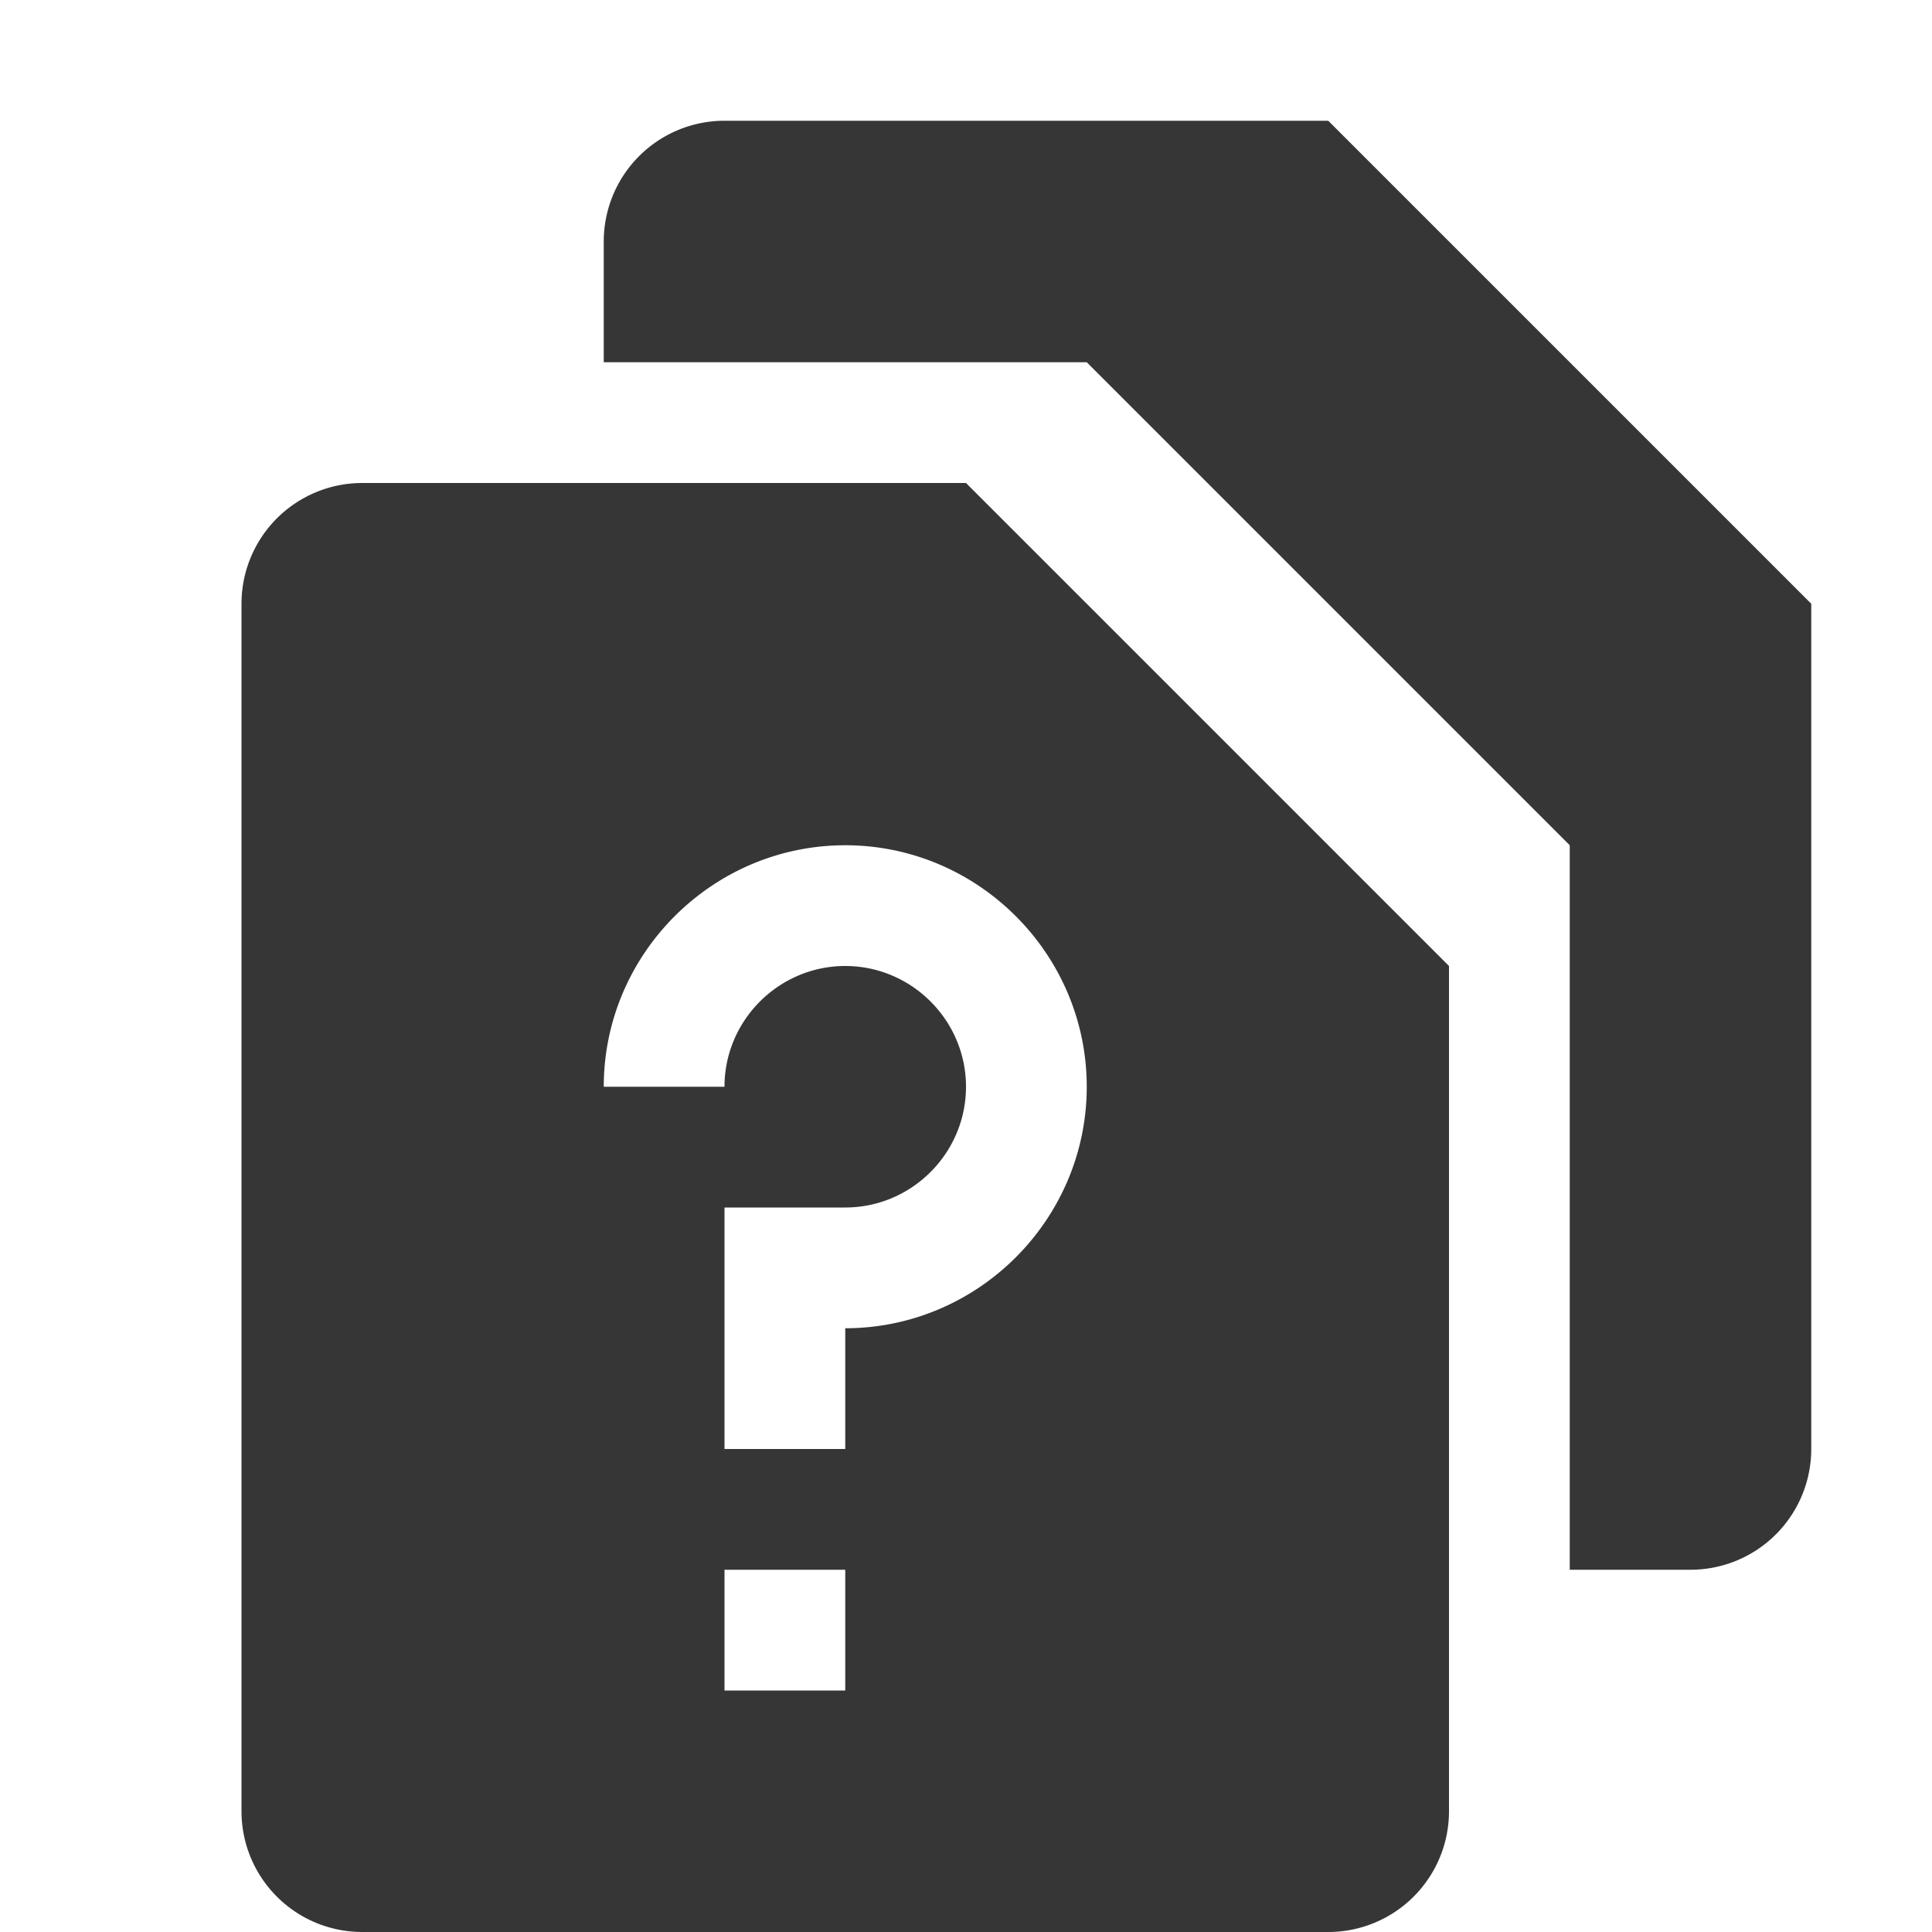
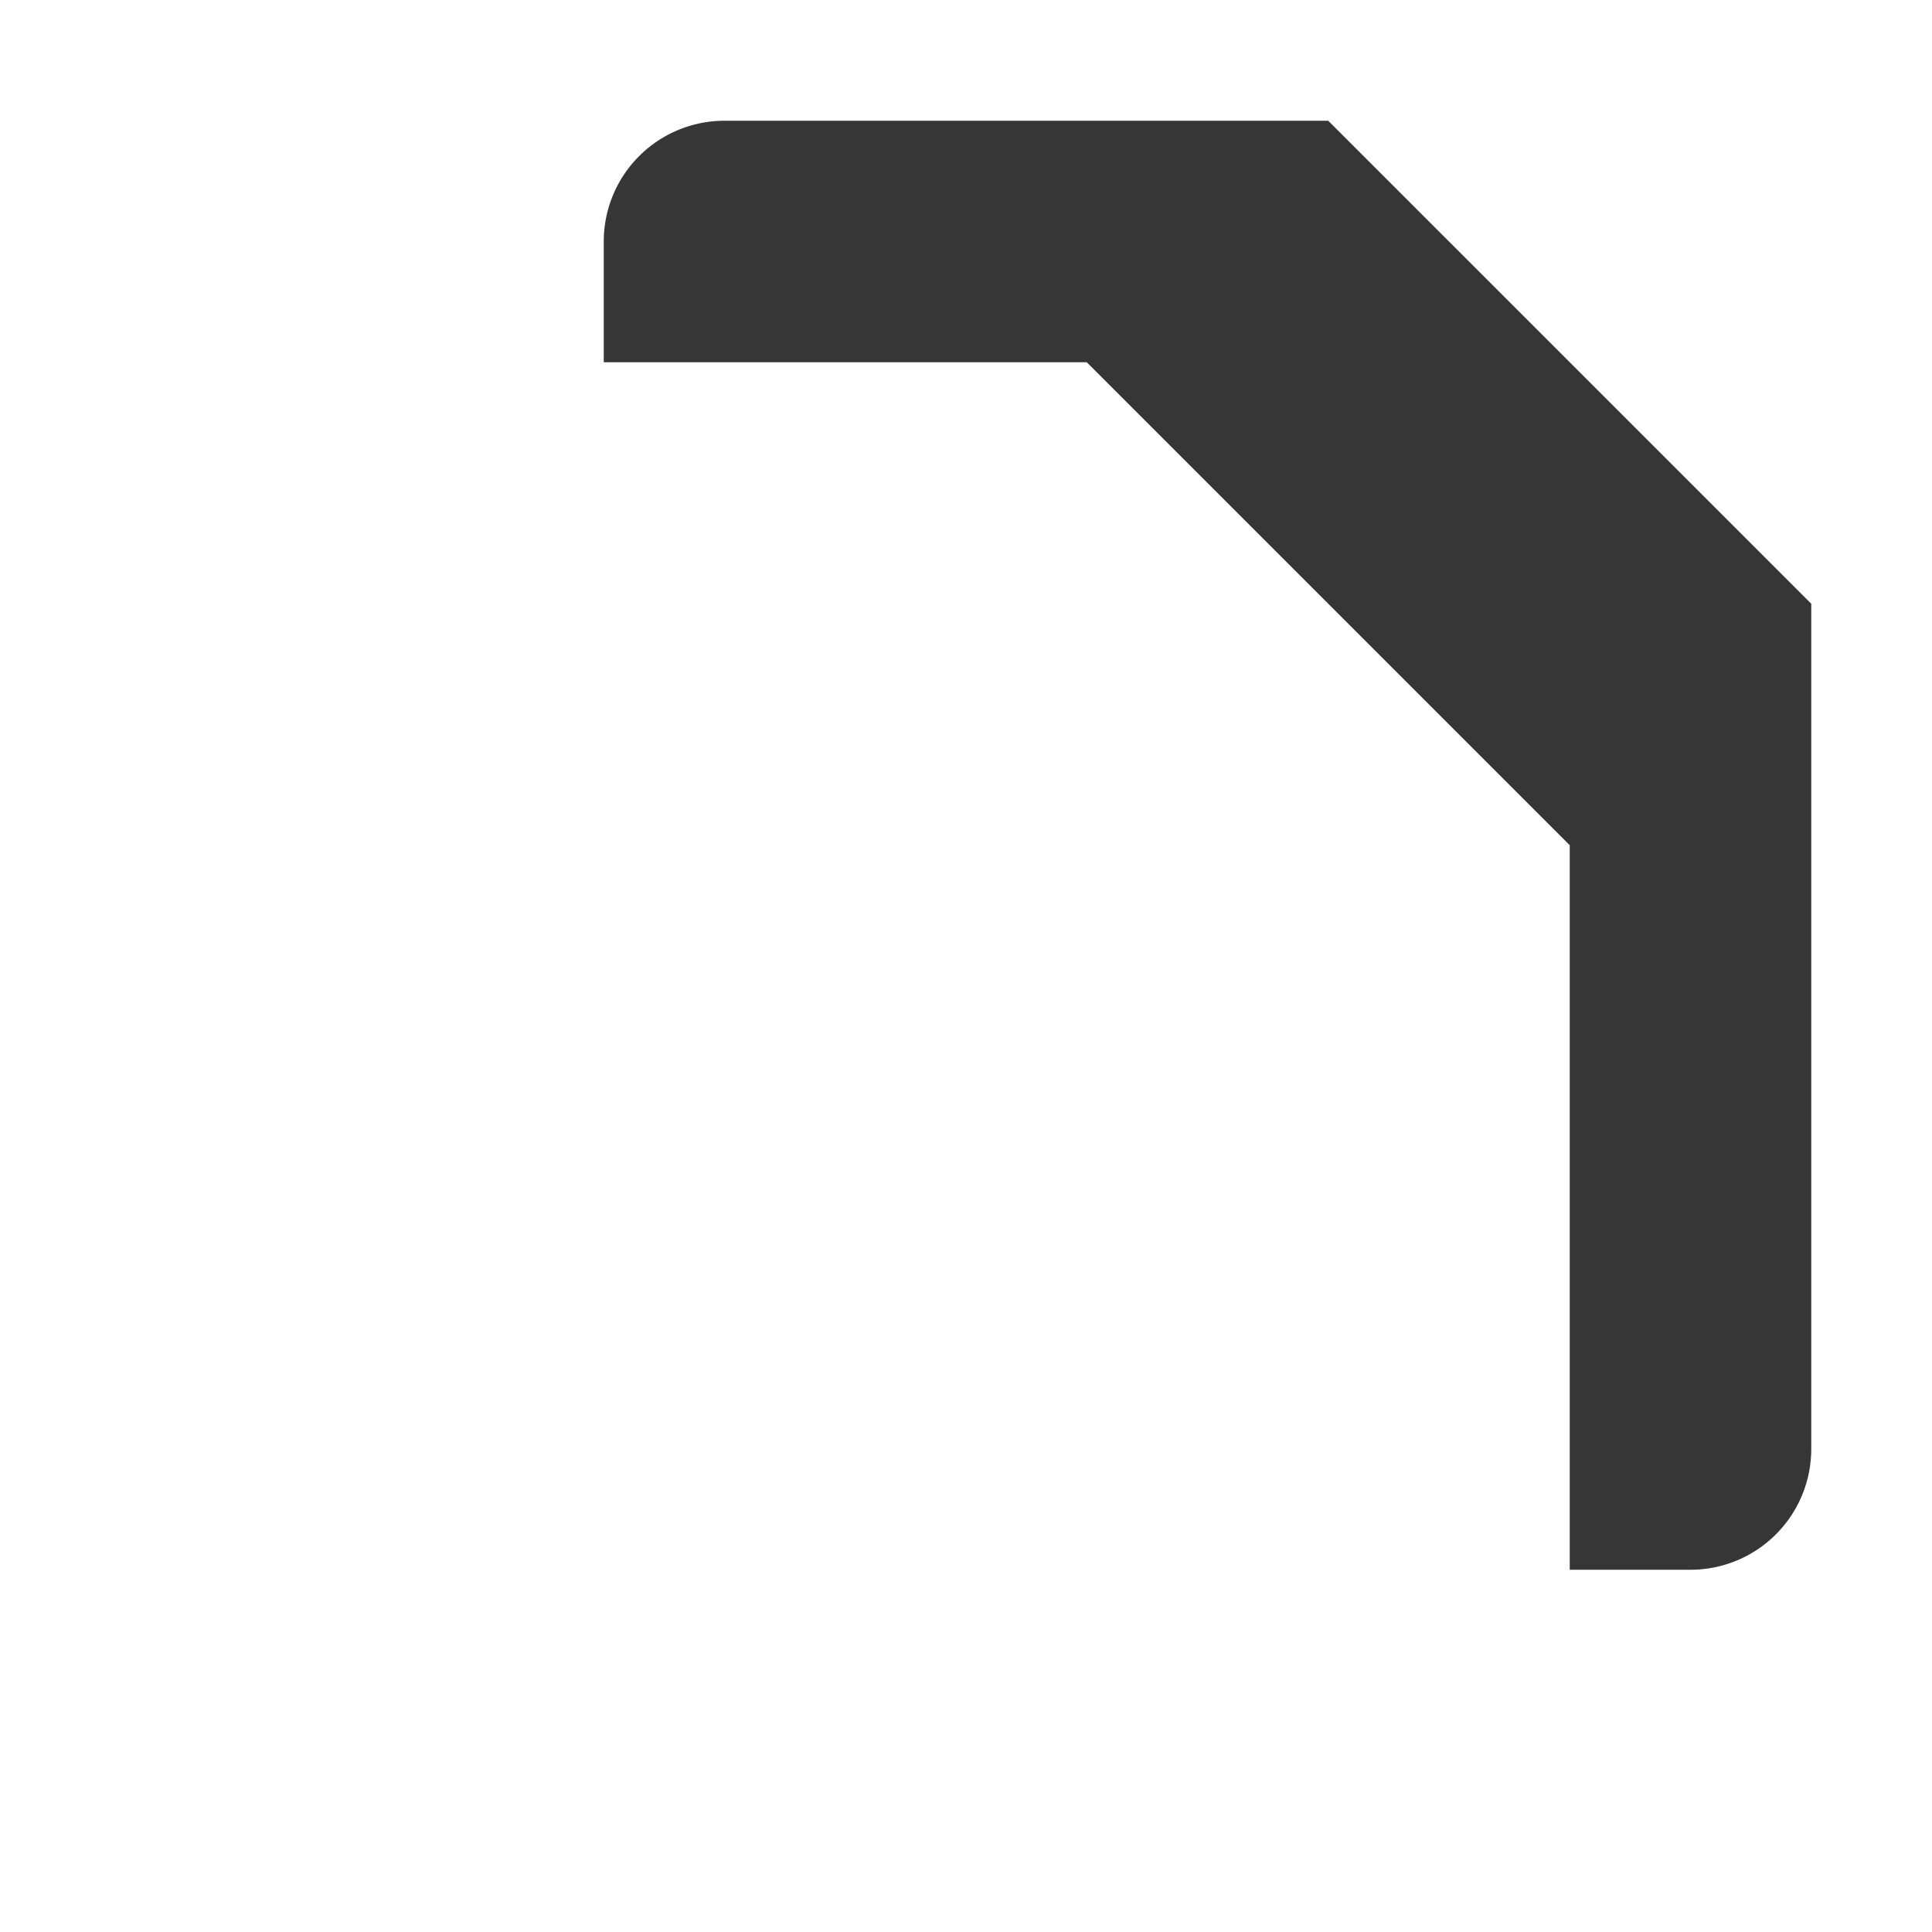
<svg xmlns="http://www.w3.org/2000/svg" width="16" height="16">
-   <path d="M3 4a1 1 0 0 0-1 1v10a1 1 0 0 0 1 1h8a1 1 0 0 0 1-1V8L8 4zm4 3c1.1 0 2 .9 2 2s-.9 2-2 2v1H6v-2h1c.55 0 1-.45 1-1s-.45-1-1-1-1 .45-1 1H5c0-1.1.9-2 2-2zm-1 6h1v1H6z" fill="#363636" />
  <path d="M6 1a1 1 0 0 0-1 1v1h4l4 4v6h1a1 1 0 0 0 1-1V5l-4-4z" fill="#363636" />
</svg>